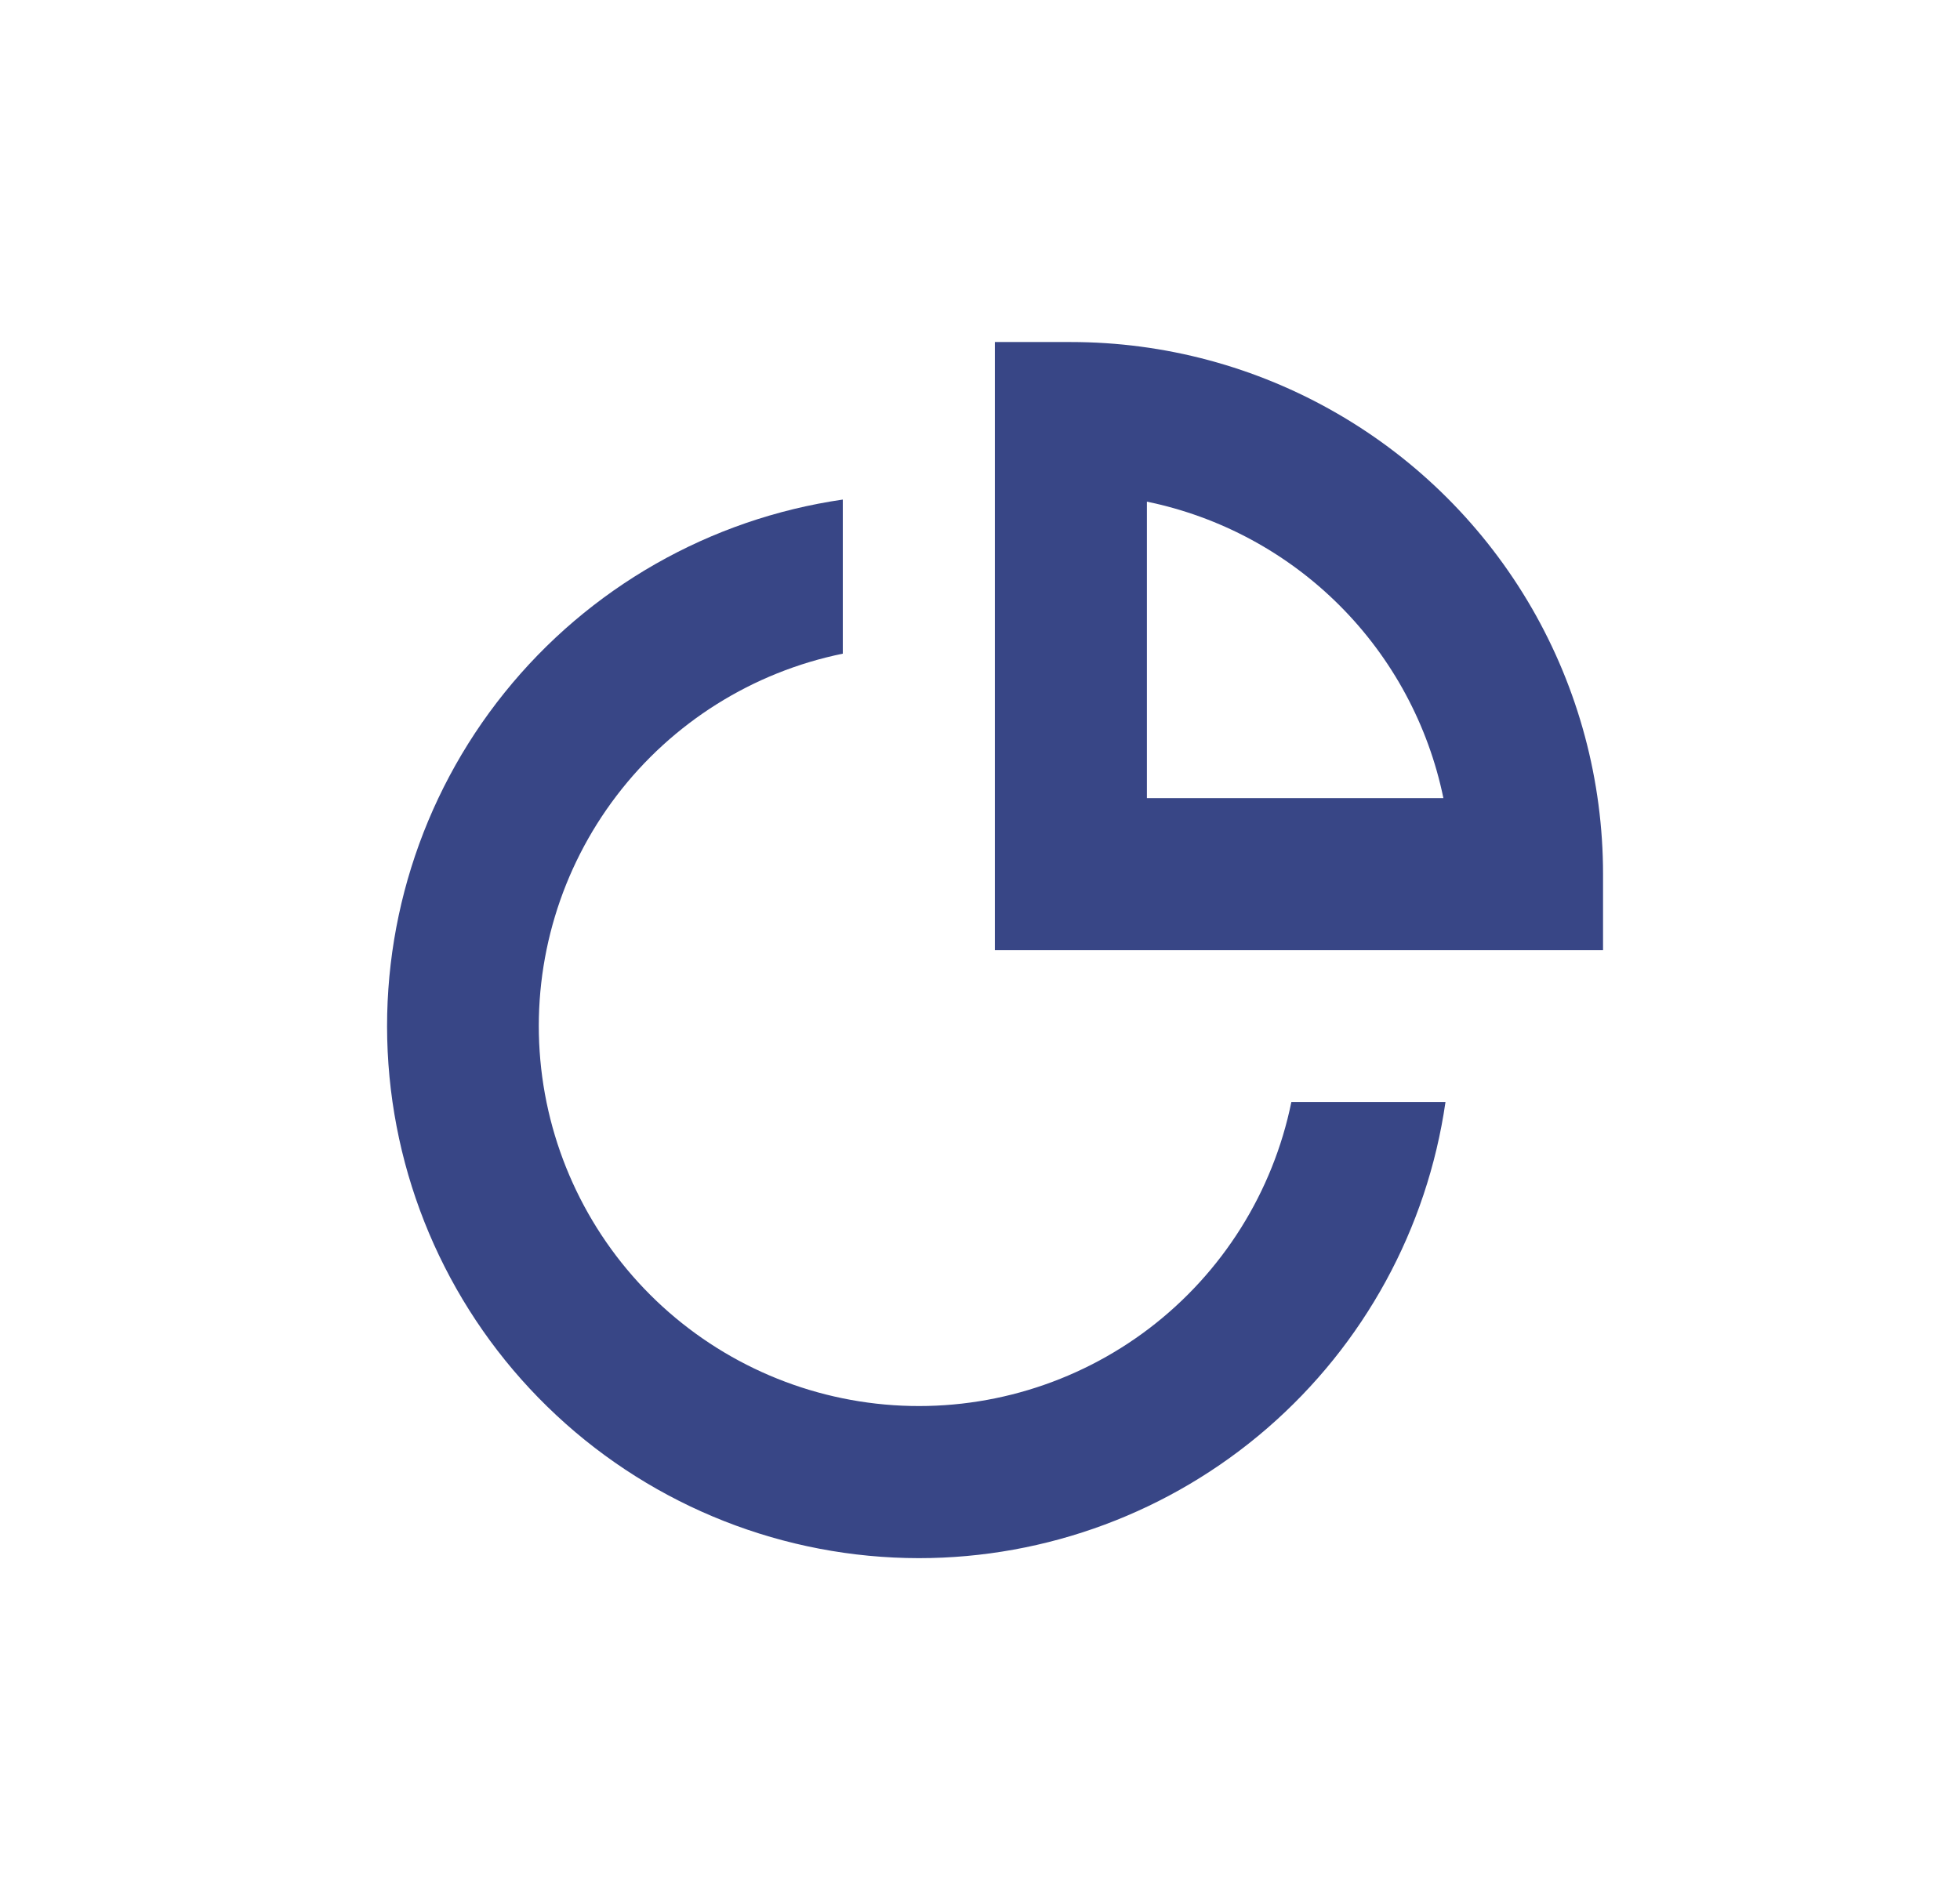
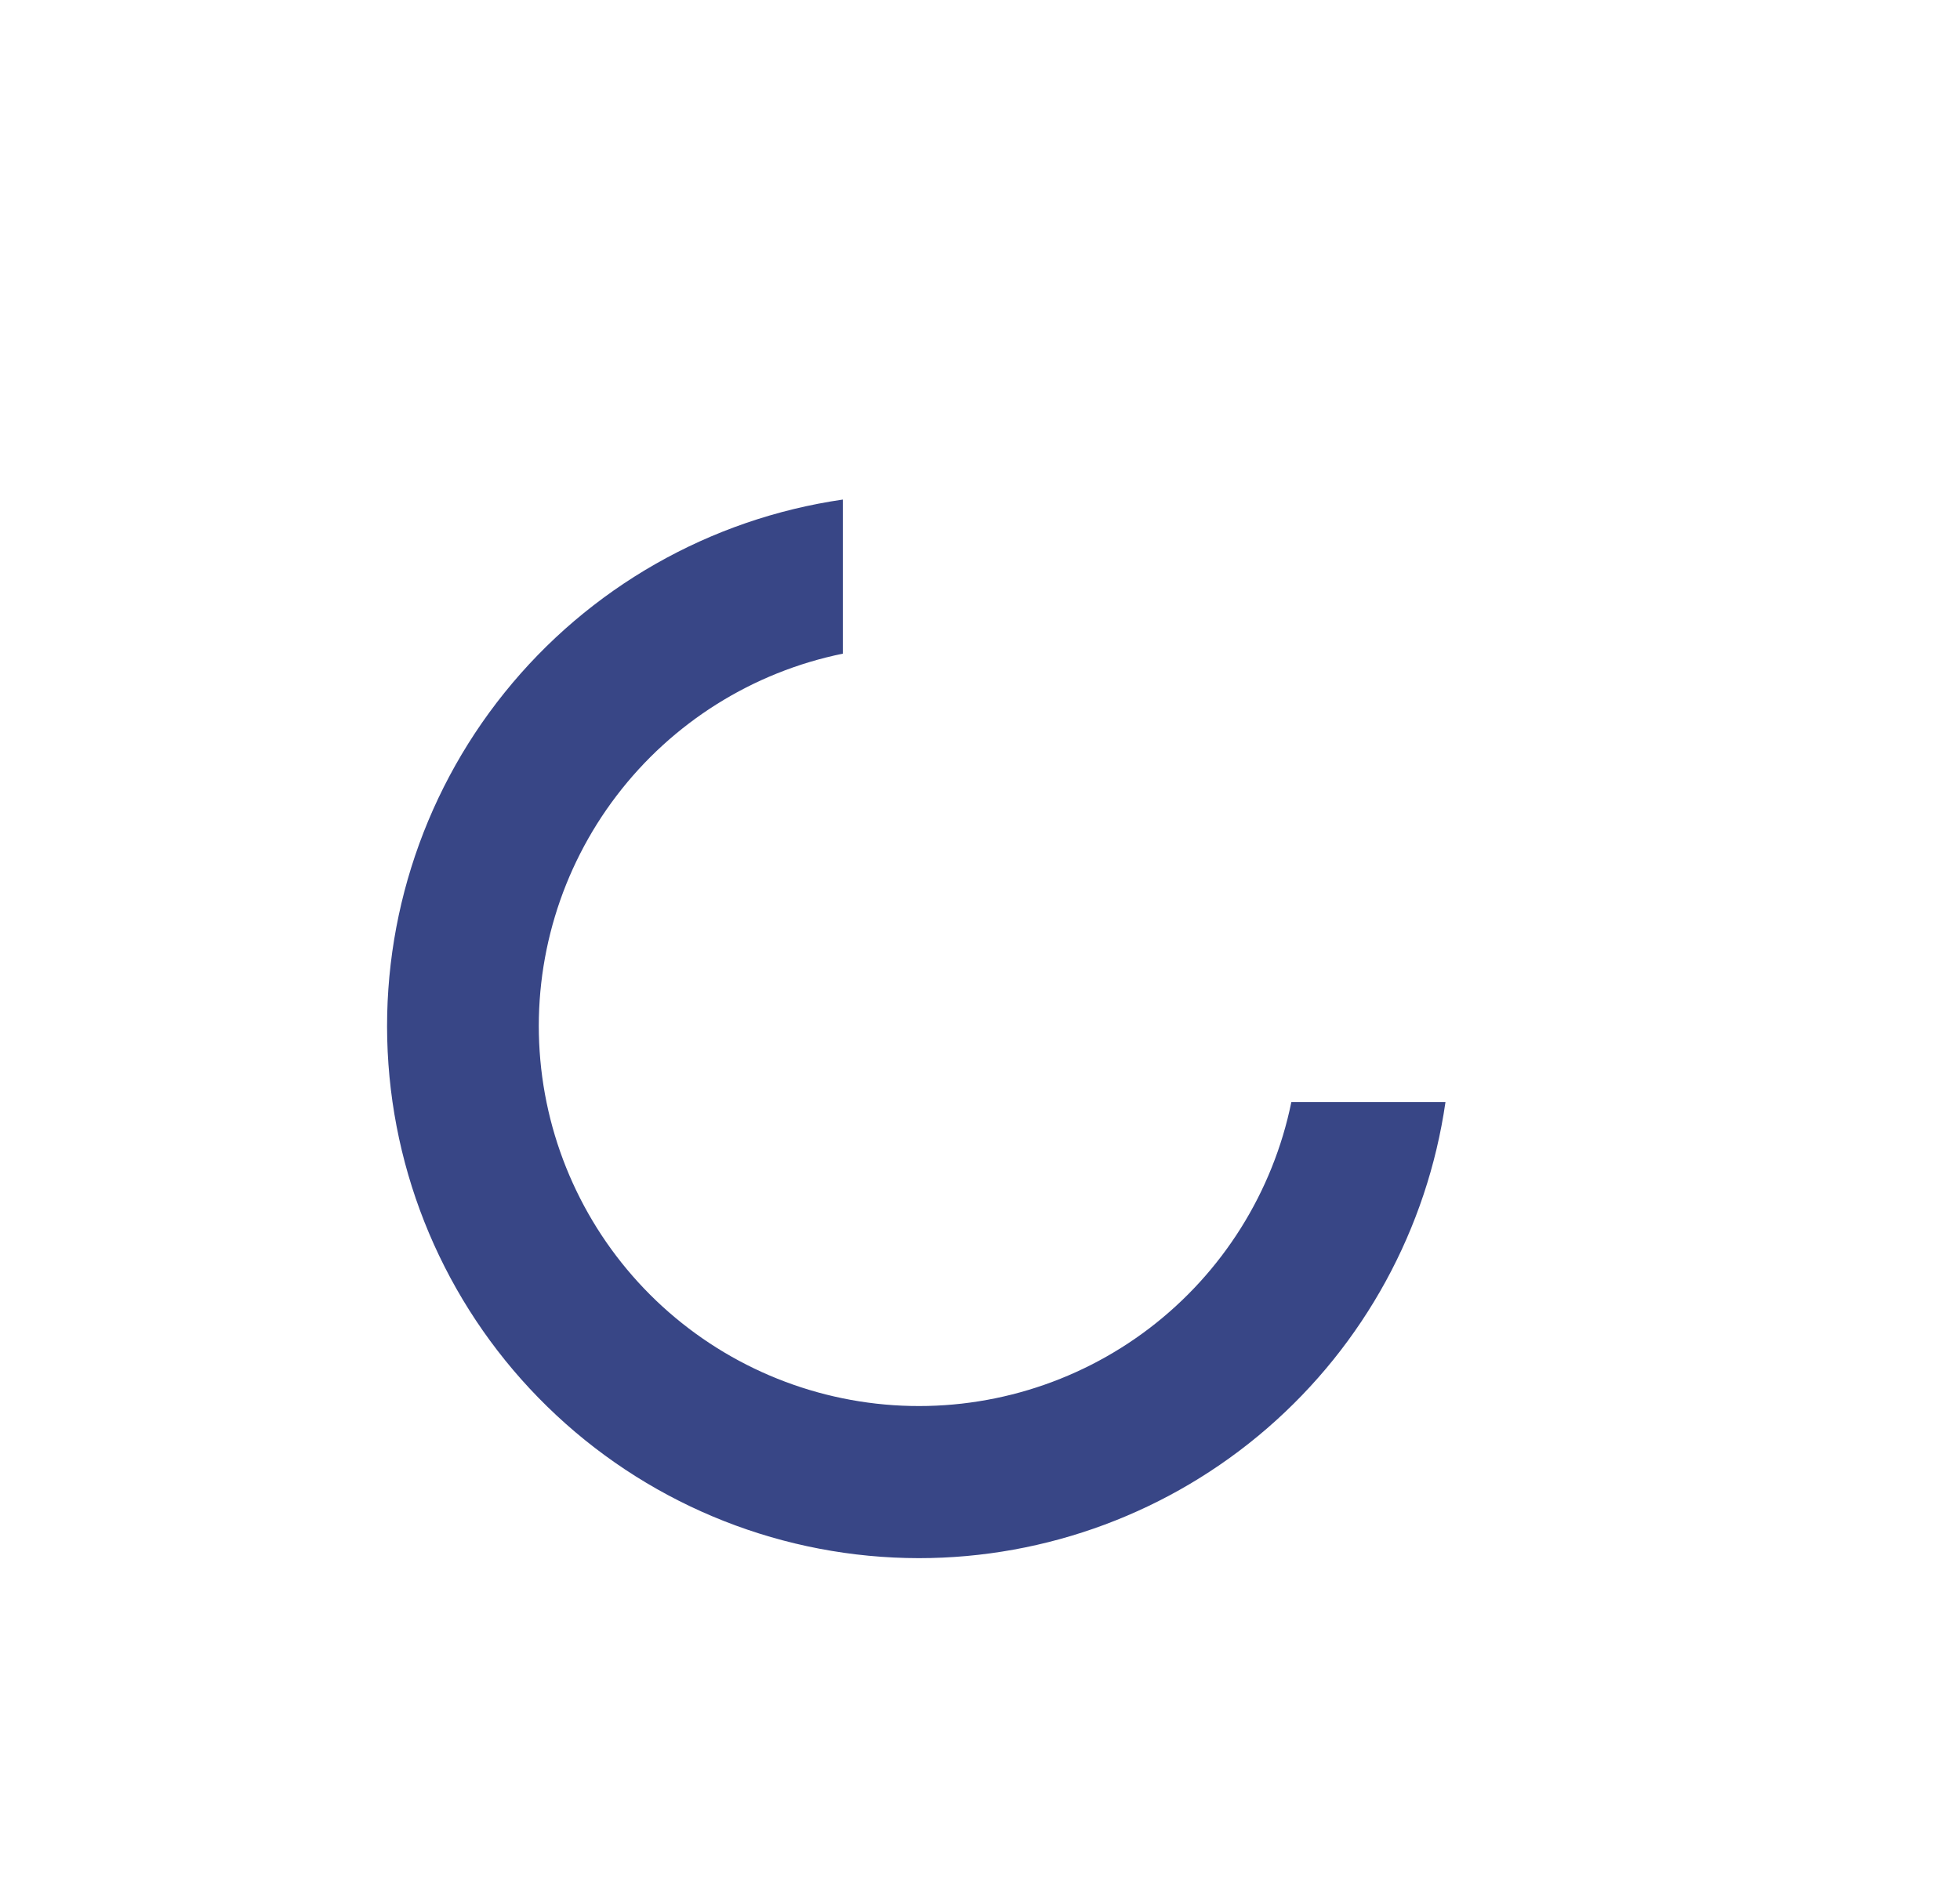
<svg xmlns="http://www.w3.org/2000/svg" width="33" height="32" viewBox="0 0 33 32" fill="none">
-   <path d="M18.03 5.76H16.75V16H26.99V14.72C26.99 13.147 26.576 11.602 25.79 10.24C25.003 8.878 23.872 7.747 22.51 6.961C21.148 6.174 19.603 5.76 18.03 5.76L18.03 5.76ZM19.31 13.44V8.448C20.539 8.701 21.667 9.309 22.554 10.196C23.441 11.083 24.049 12.211 24.302 13.44L19.31 13.44Z" fill="#384686" />
  <path d="M15.47 26.24C17.625 26.24 19.707 25.463 21.335 24.053C22.964 22.642 24.03 20.692 24.337 18.56H21.742C21.432 20.077 20.582 21.431 19.35 22.37C18.118 23.308 16.587 23.768 15.042 23.664C13.497 23.56 12.042 22.899 10.946 21.804C9.851 20.709 9.19 19.254 9.086 17.708C8.982 16.163 9.442 14.632 10.381 13.4C11.319 12.168 12.673 11.318 14.19 11.008V8.413C11.95 8.738 9.915 9.899 8.496 11.663C7.076 13.427 6.378 15.663 6.54 17.922C6.702 20.18 7.713 22.294 9.37 23.836C11.027 25.38 13.206 26.238 15.47 26.24L15.47 26.24Z" fill="#384686" />
</svg>